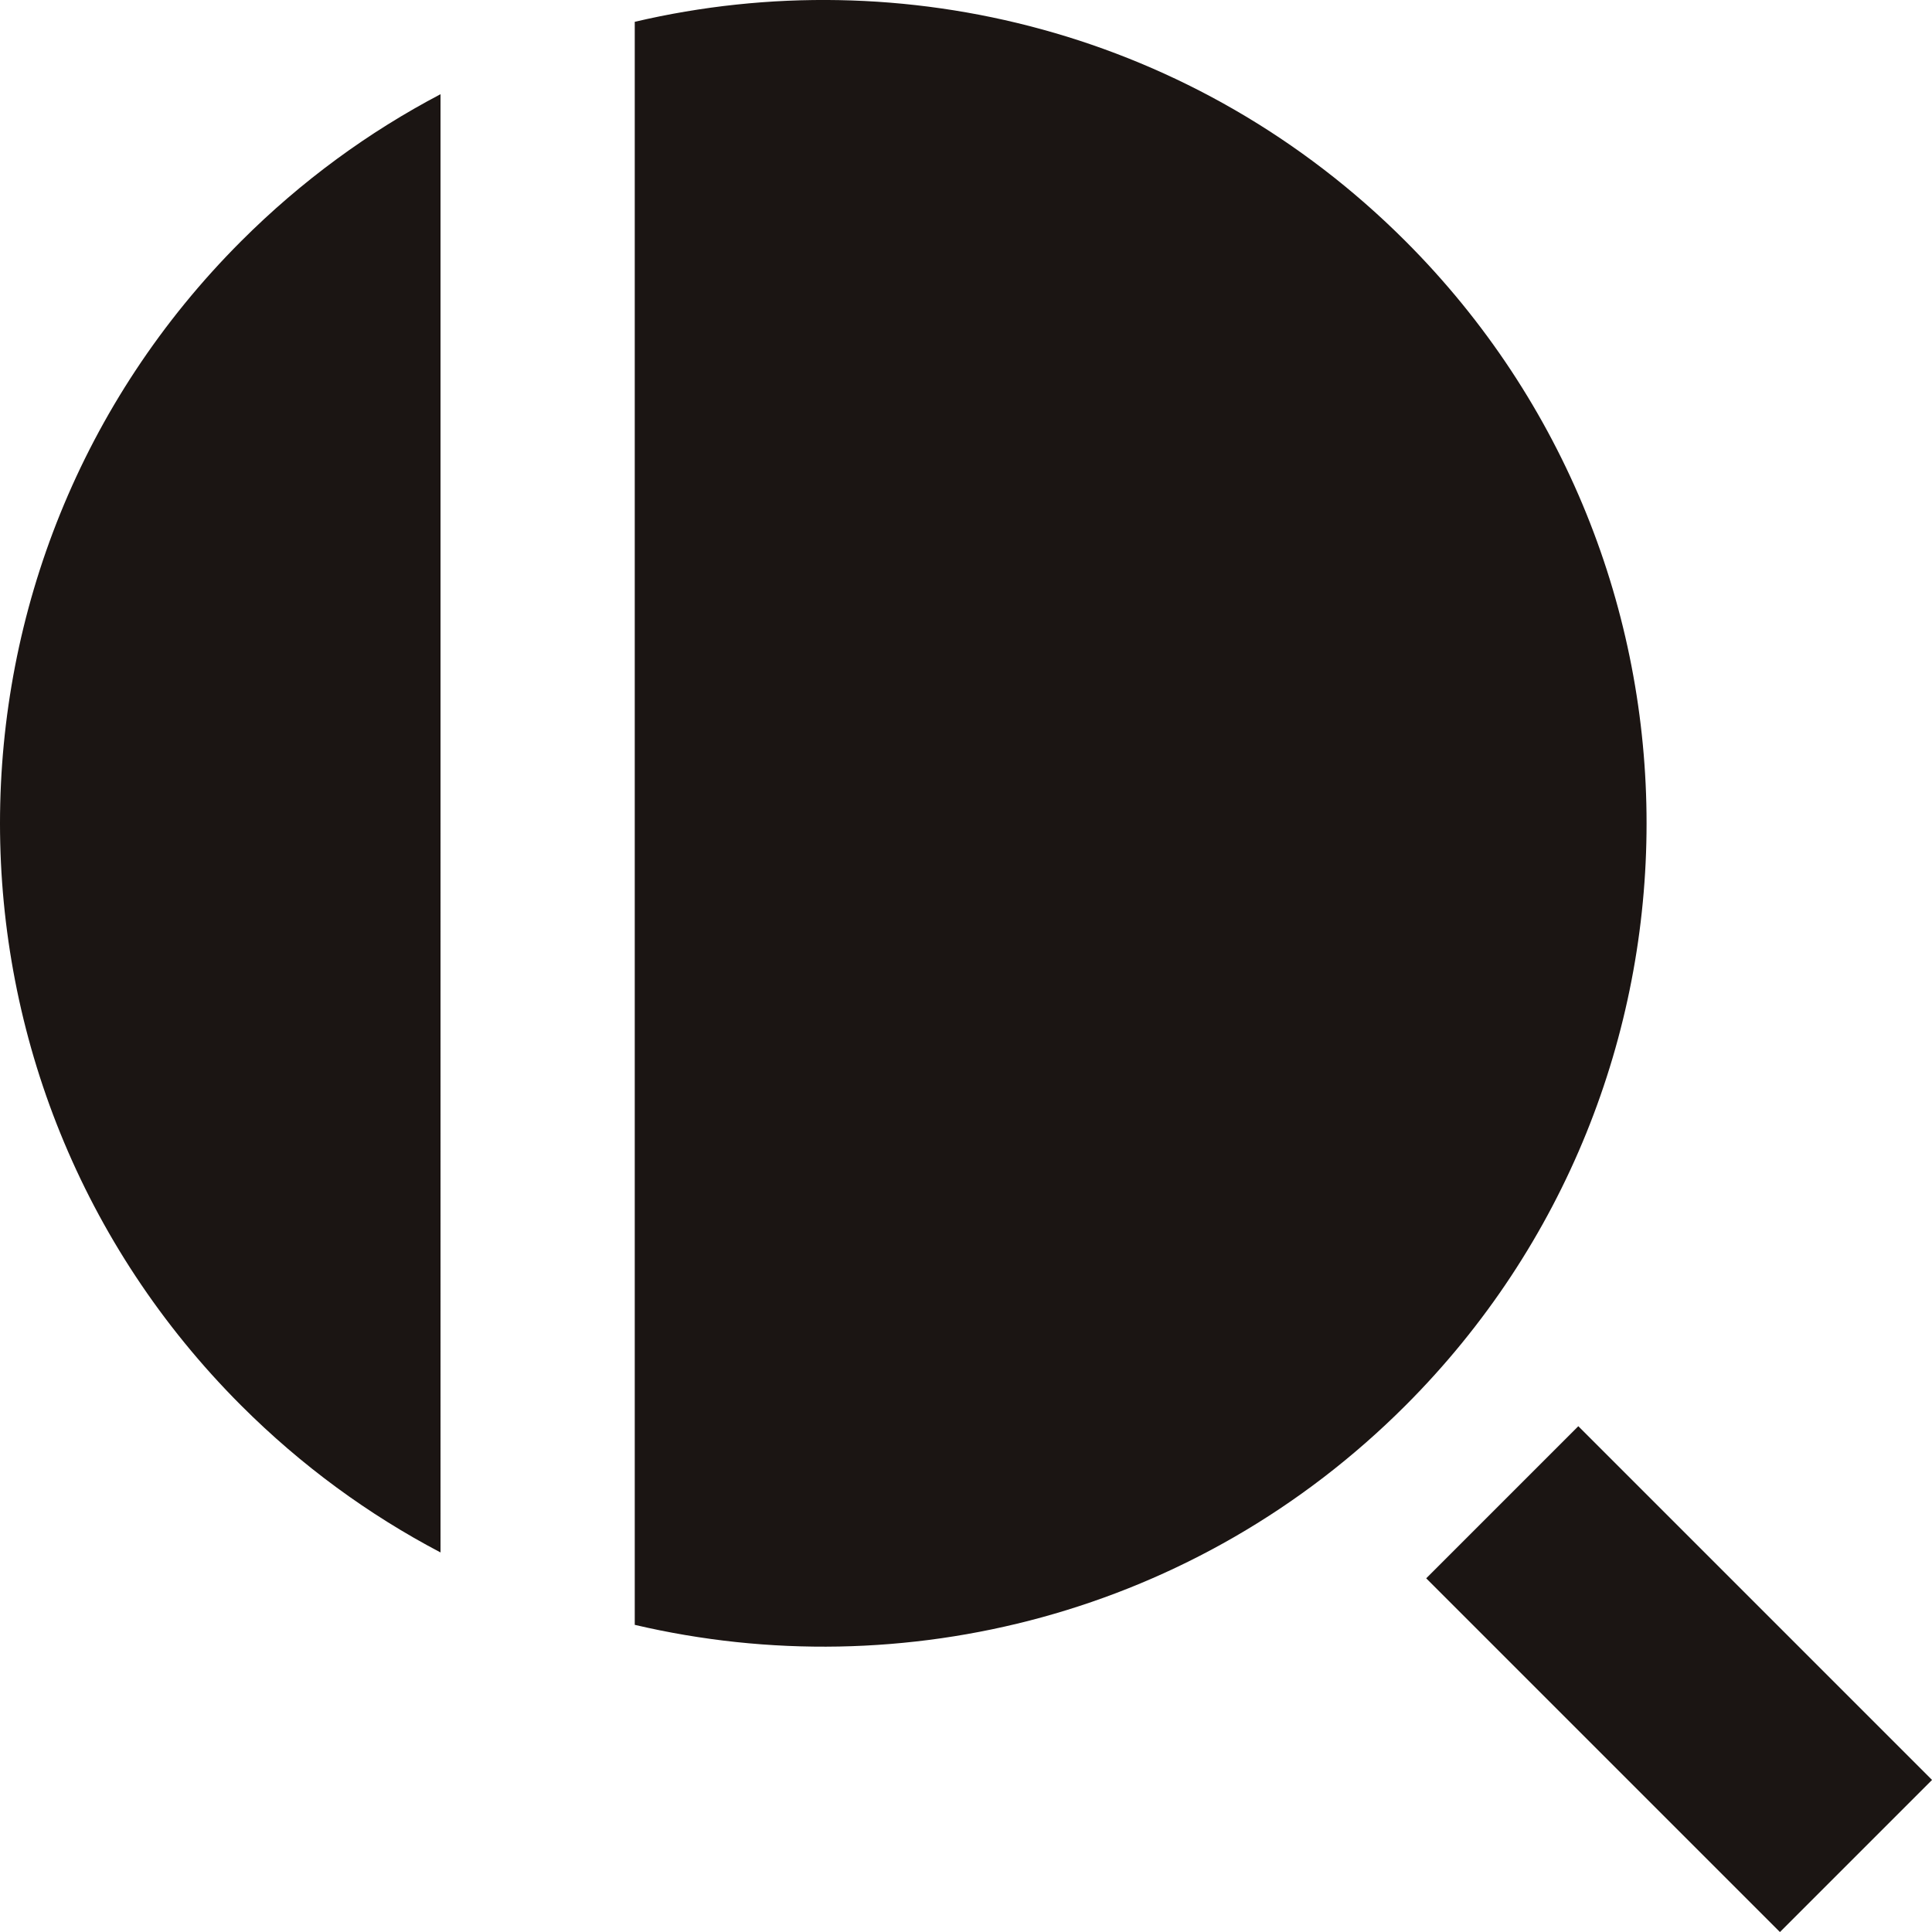
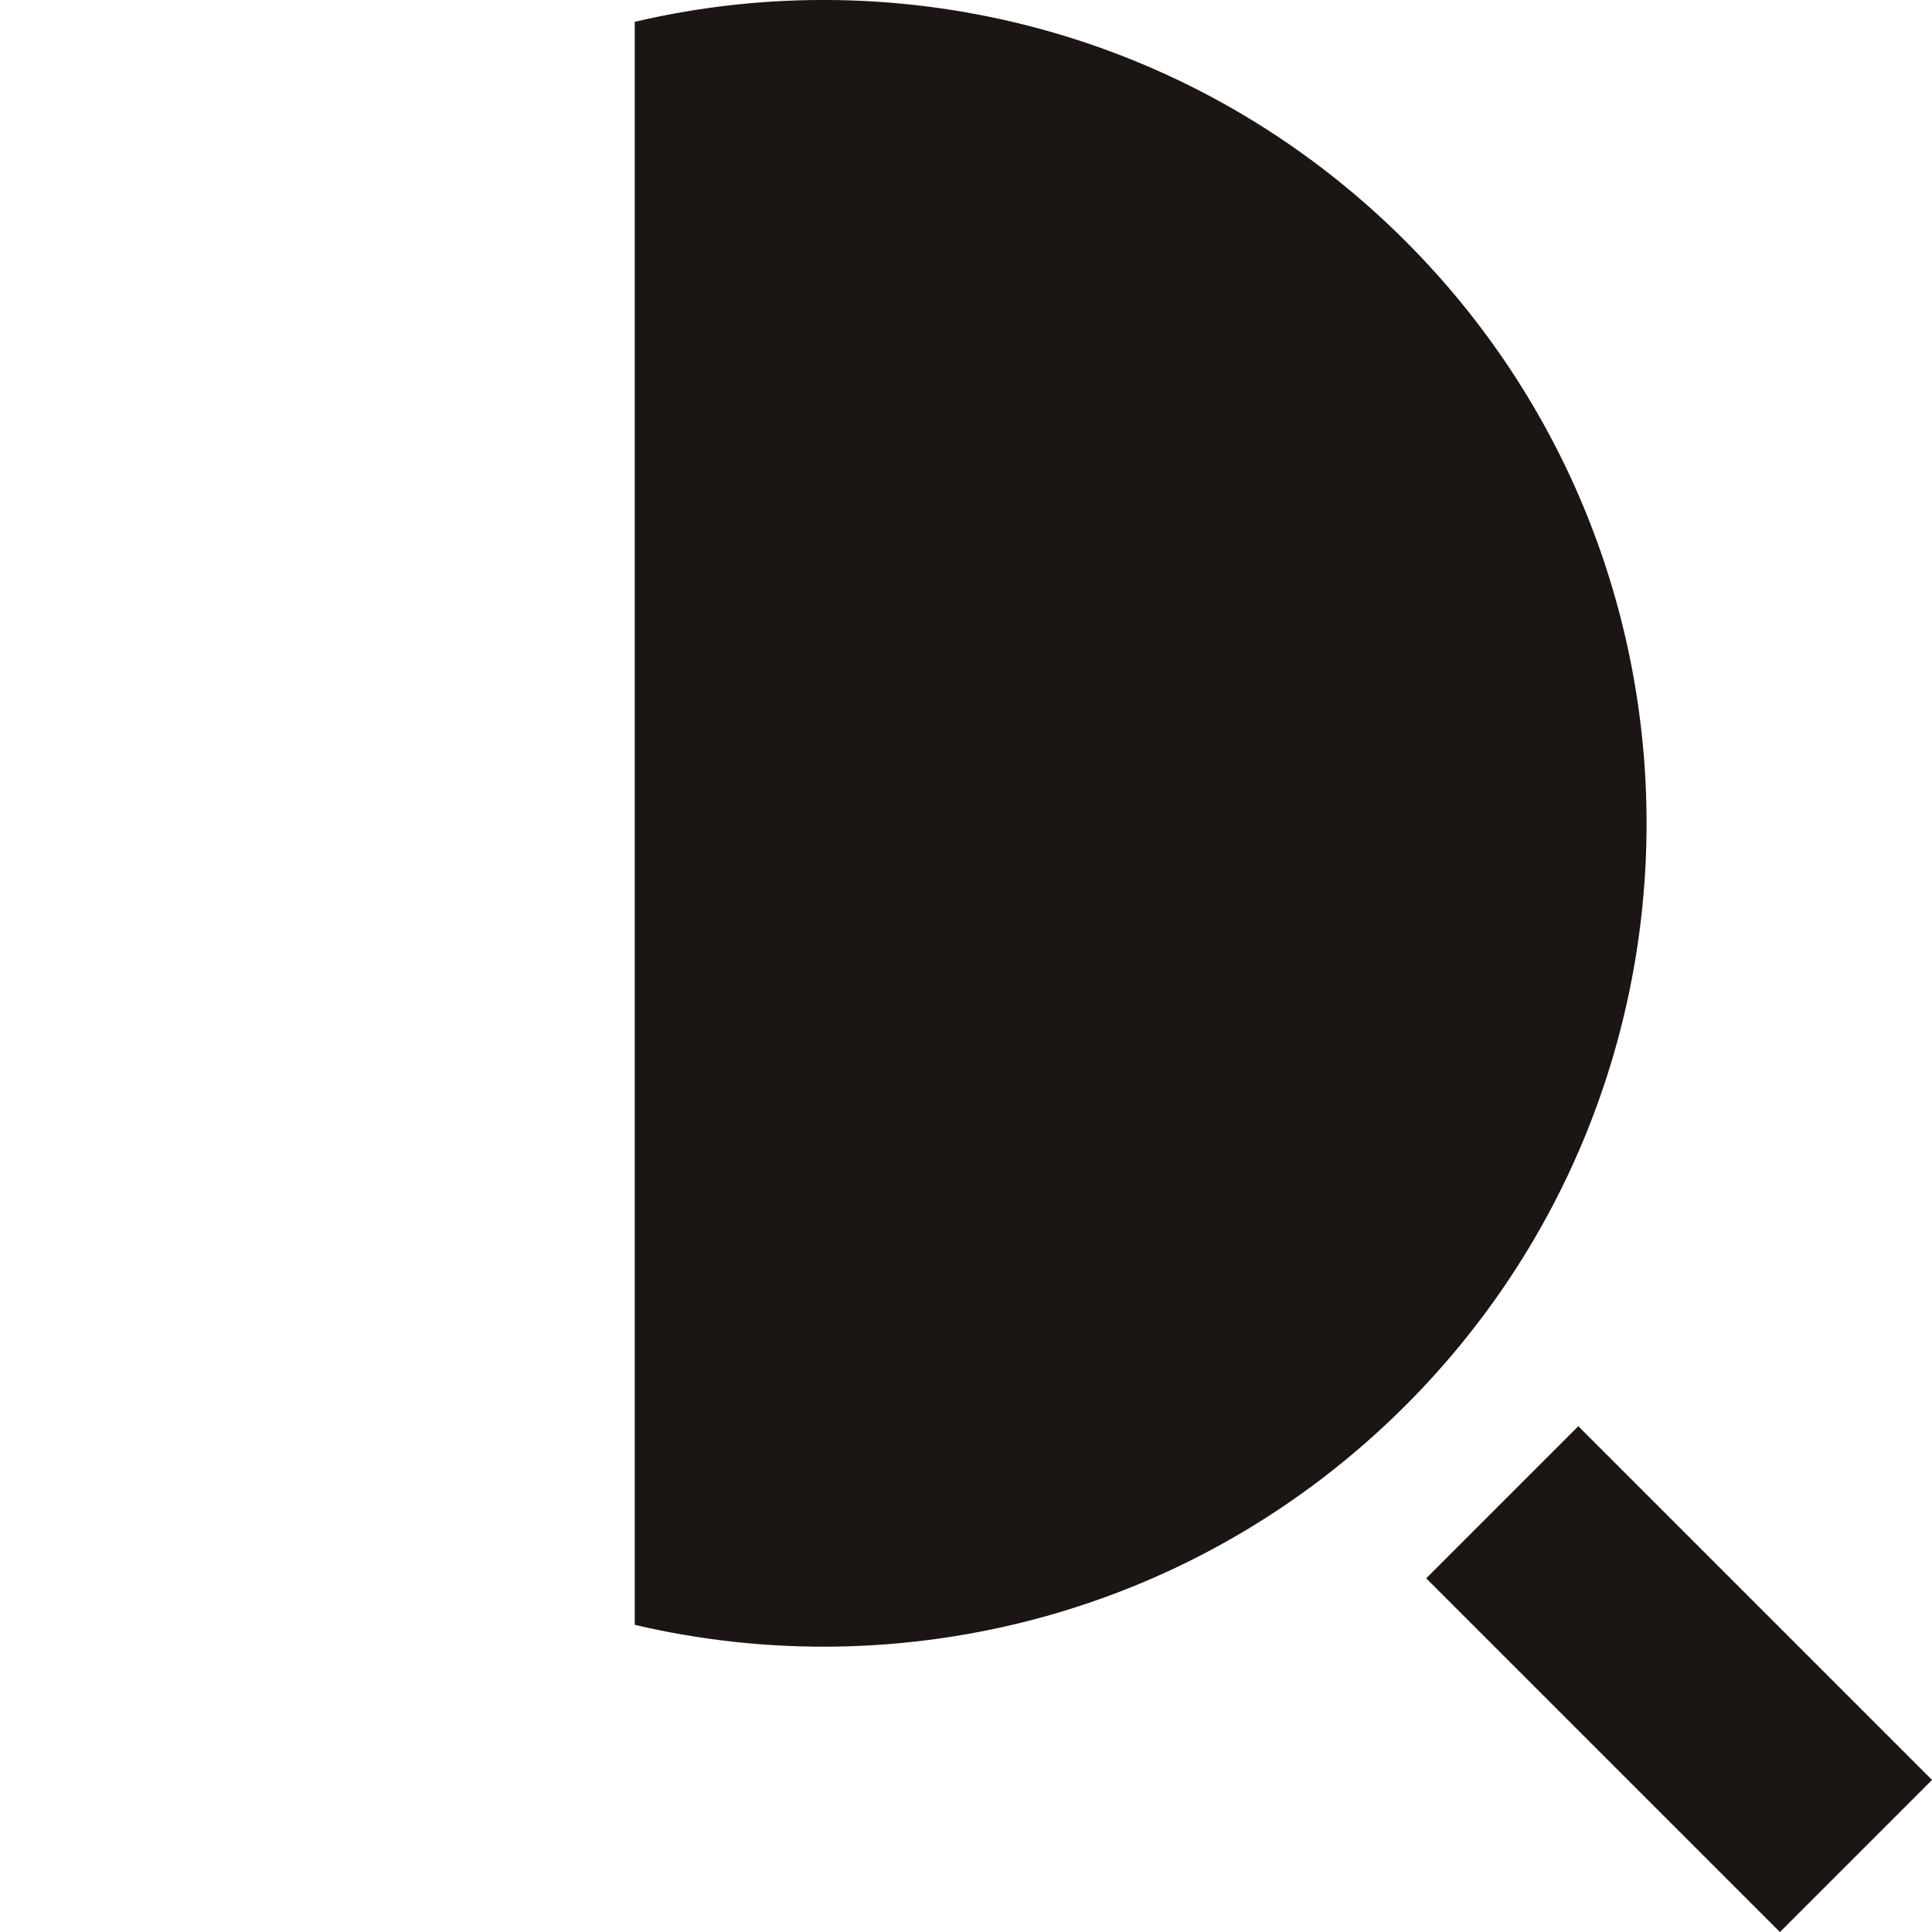
<svg xmlns="http://www.w3.org/2000/svg" id="Layer_2" viewBox="0 0 169.2 169.21">
  <defs>
    <style>.cls-1{fill:#1b1513;stroke-width:0px;}</style>
  </defs>
  <g id="Layer_1-2">
-     <path class="cls-1" d="M21.12,123.09c5.29,5.29,11.18,9.57,17.46,12.87V8.25c-6.28,3.3-12.17,7.58-17.46,12.87-28.16,28.16-28.16,73.81,0,101.97Z" />
    <path class="cls-1" d="M123.09,21.12C104.77,2.8,79.07-3.6,55.59,1.91v140.39c23.48,5.51,49.18-.89,67.5-19.21,28.15-28.16,28.15-73.81,0-101.97Z" />
    <rect class="cls-1" x="137.63" y="125.15" width="18.84" height="43.81" transform="translate(-60.91 147.05) rotate(-45)" />
  </g>
</svg>